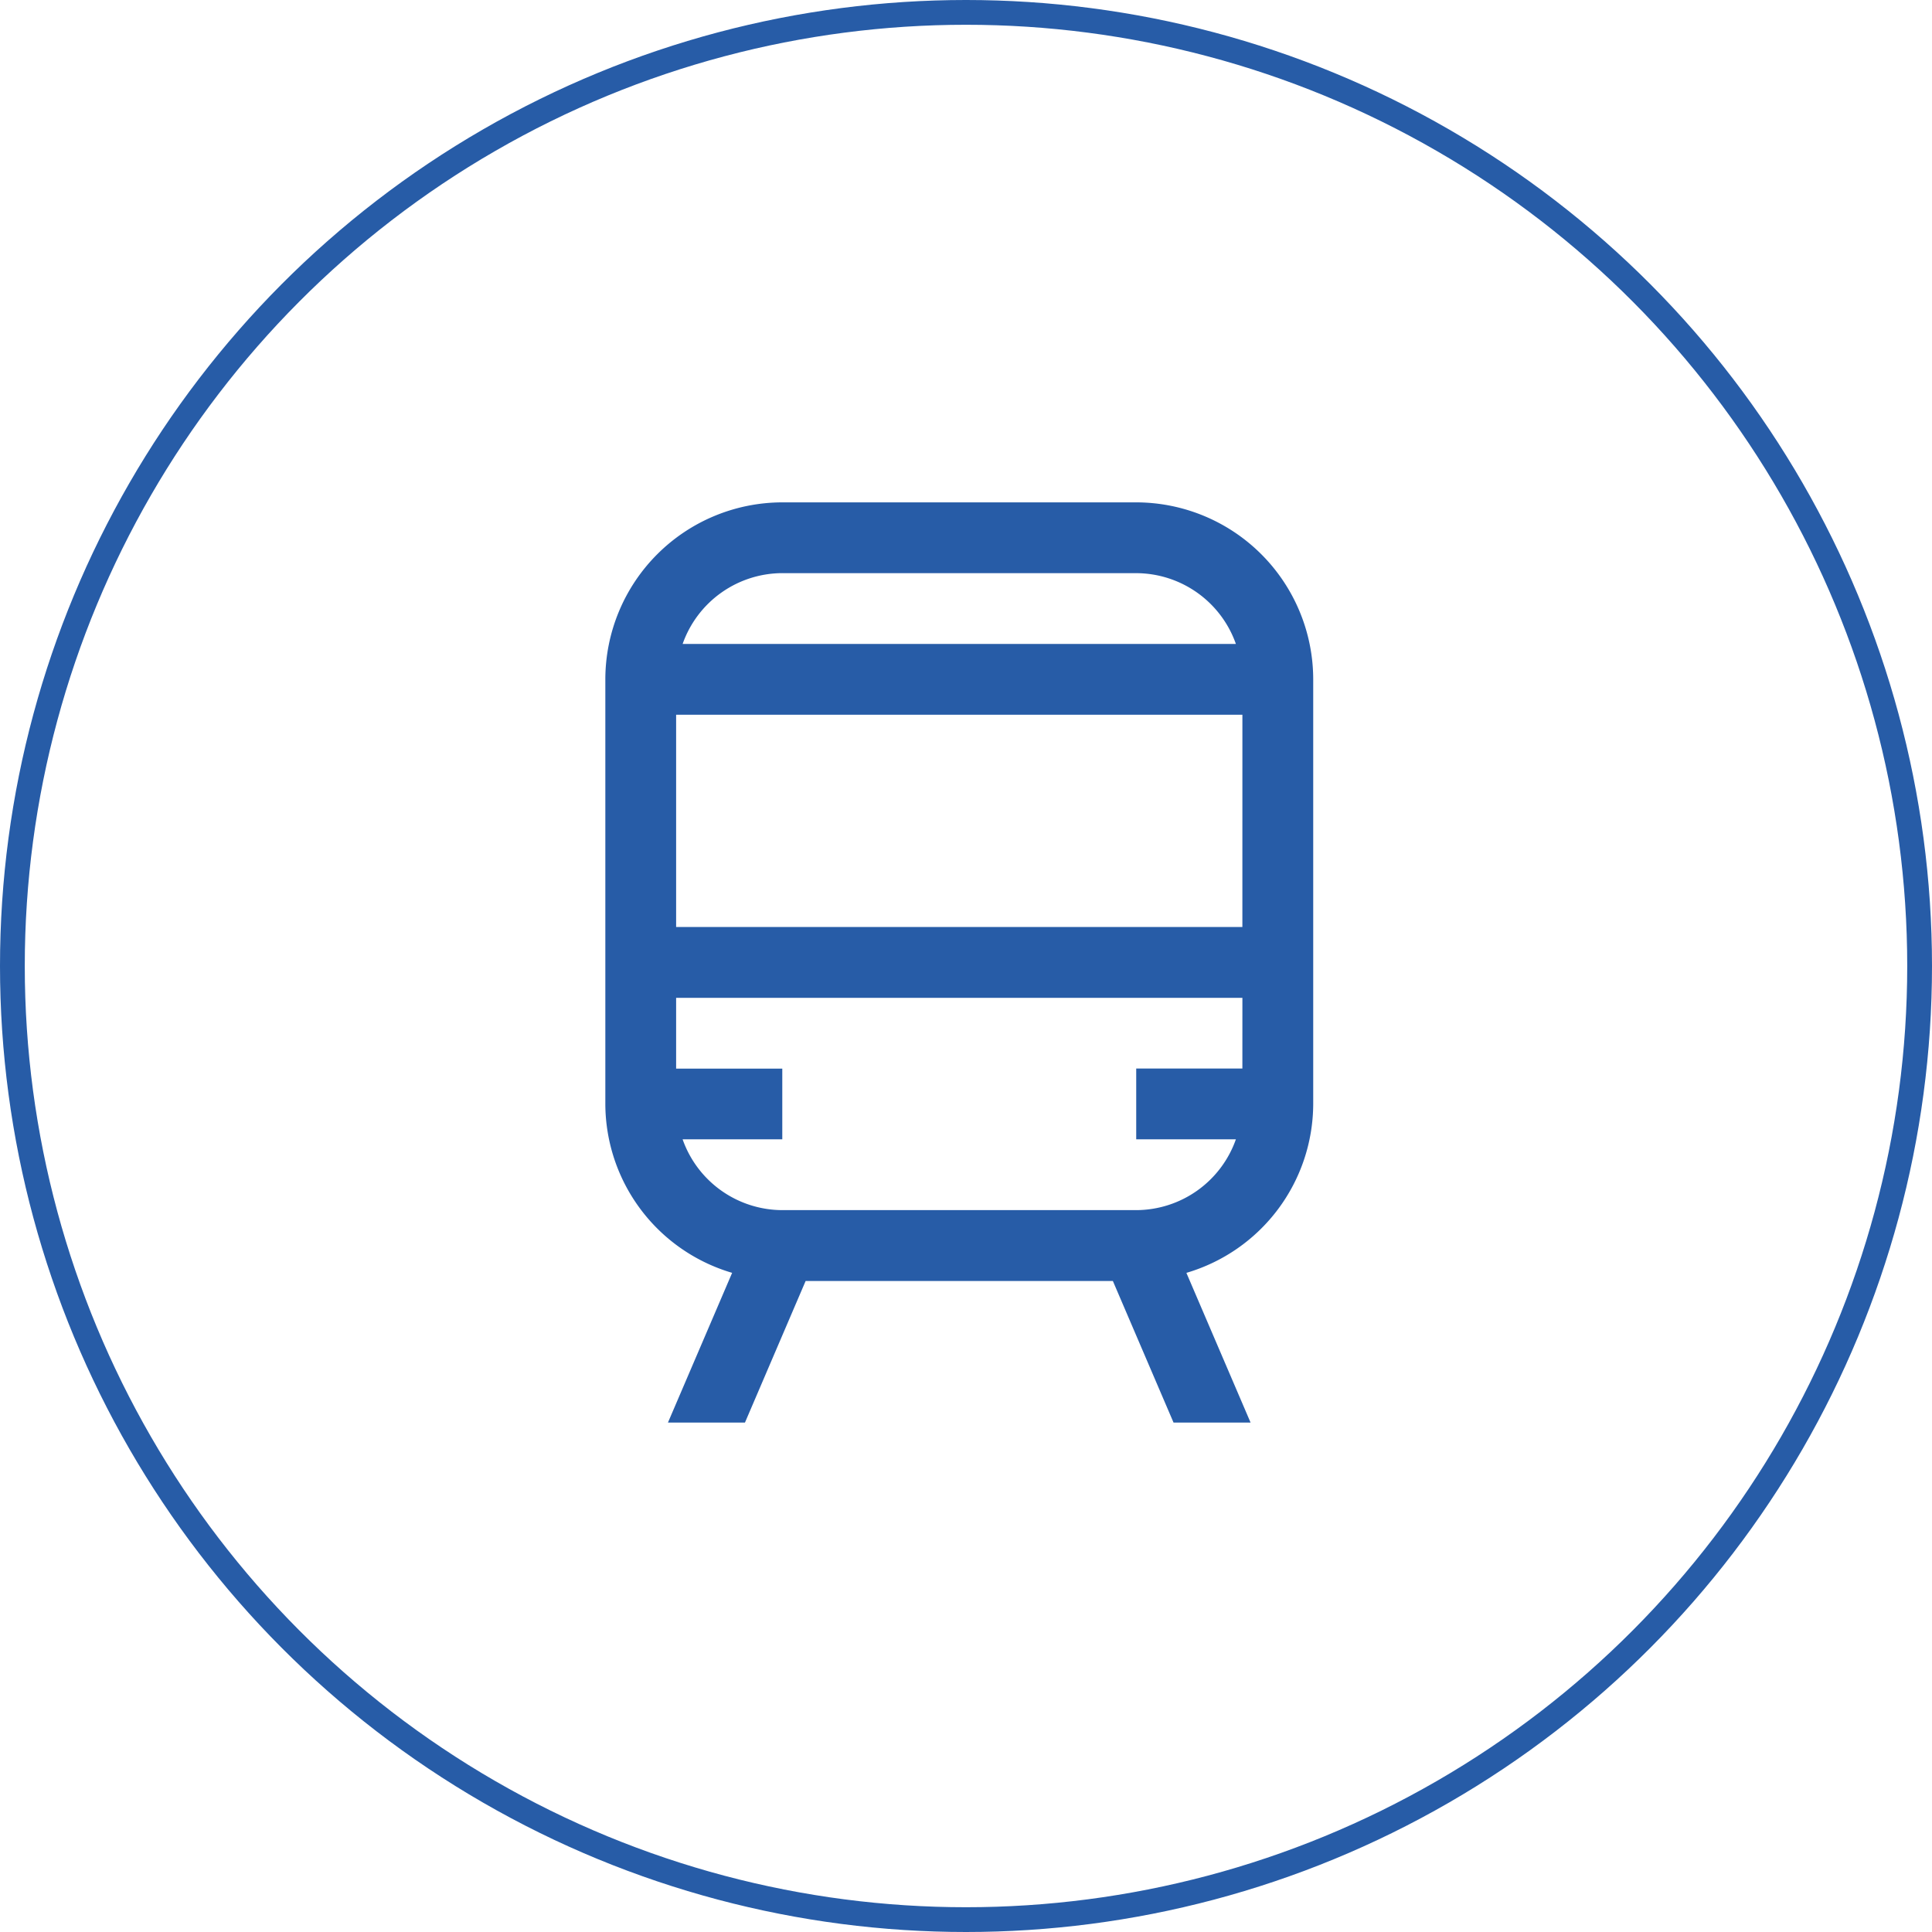
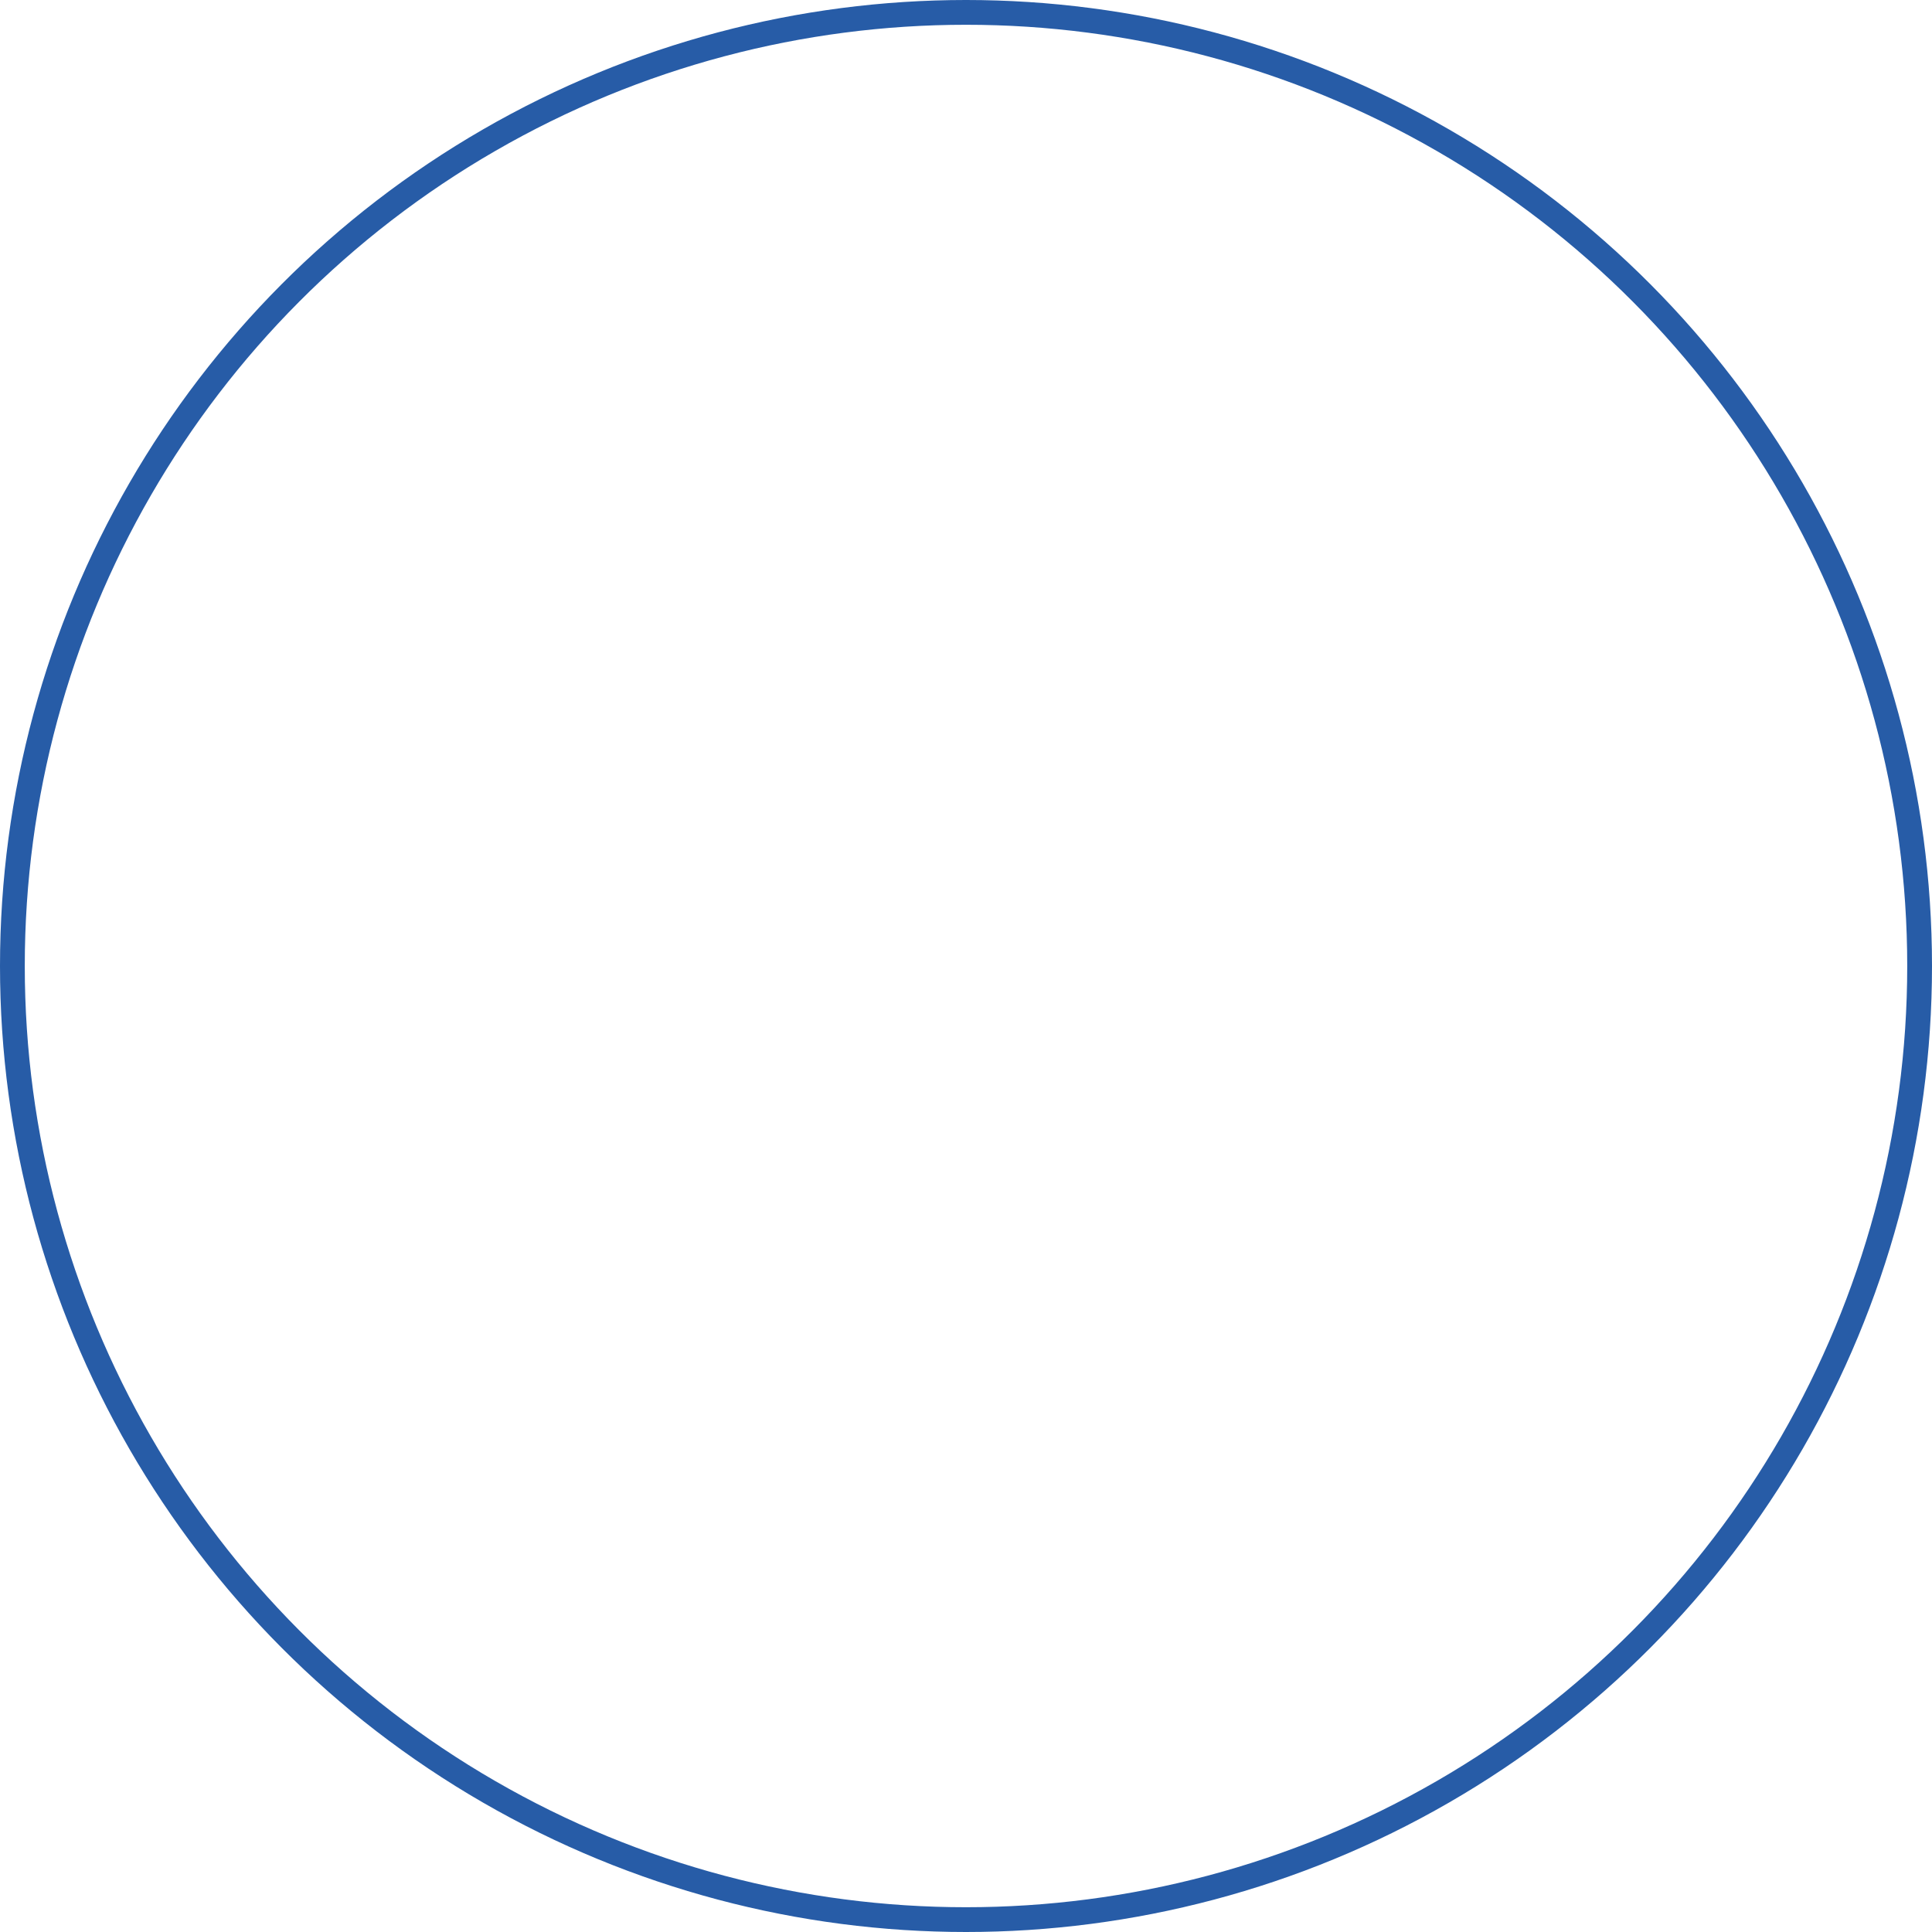
<svg xmlns="http://www.w3.org/2000/svg" width="78" height="78" viewBox="0 0 78 78">
  <defs>
    <style>.a{fill:#275ca7;}.b,.d{fill:none;}.b{stroke:#275ca7;}.c{stroke:none;}</style>
  </defs>
  <g transform="translate(-488 -2582)">
-     <path class="a" d="M28.183,3.375H13.894A7.153,7.153,0,0,0,6.75,10.519V27.666a7.13,7.13,0,0,0,5.119,6.815L9.278,40.526h3.109l2.449-5.715H27.241l2.449,5.715H32.8l-2.591-6.044a7.13,7.13,0,0,0,5.12-6.815V10.519a7.153,7.153,0,0,0-7.144-7.144ZM13.894,6.233H28.183A4.279,4.279,0,0,1,32.207,9.09H9.871a4.279,4.279,0,0,1,4.024-2.858Zm18.575,20H28.183v2.858h4.024a4.279,4.279,0,0,1-4.024,2.858H13.894a4.279,4.279,0,0,1-4.024-2.858h4.024V26.237H9.608V23.379H32.47Zm0-5.715H9.608V11.948H32.47Z" transform="translate(505.689 2598.907)" />
    <g class="b" transform="translate(488 2582)">
-       <circle class="c" cx="39" cy="39" r="39" />
      <circle class="d" cx="39" cy="39" r="38.5" />
    </g>
  </g>
</svg>